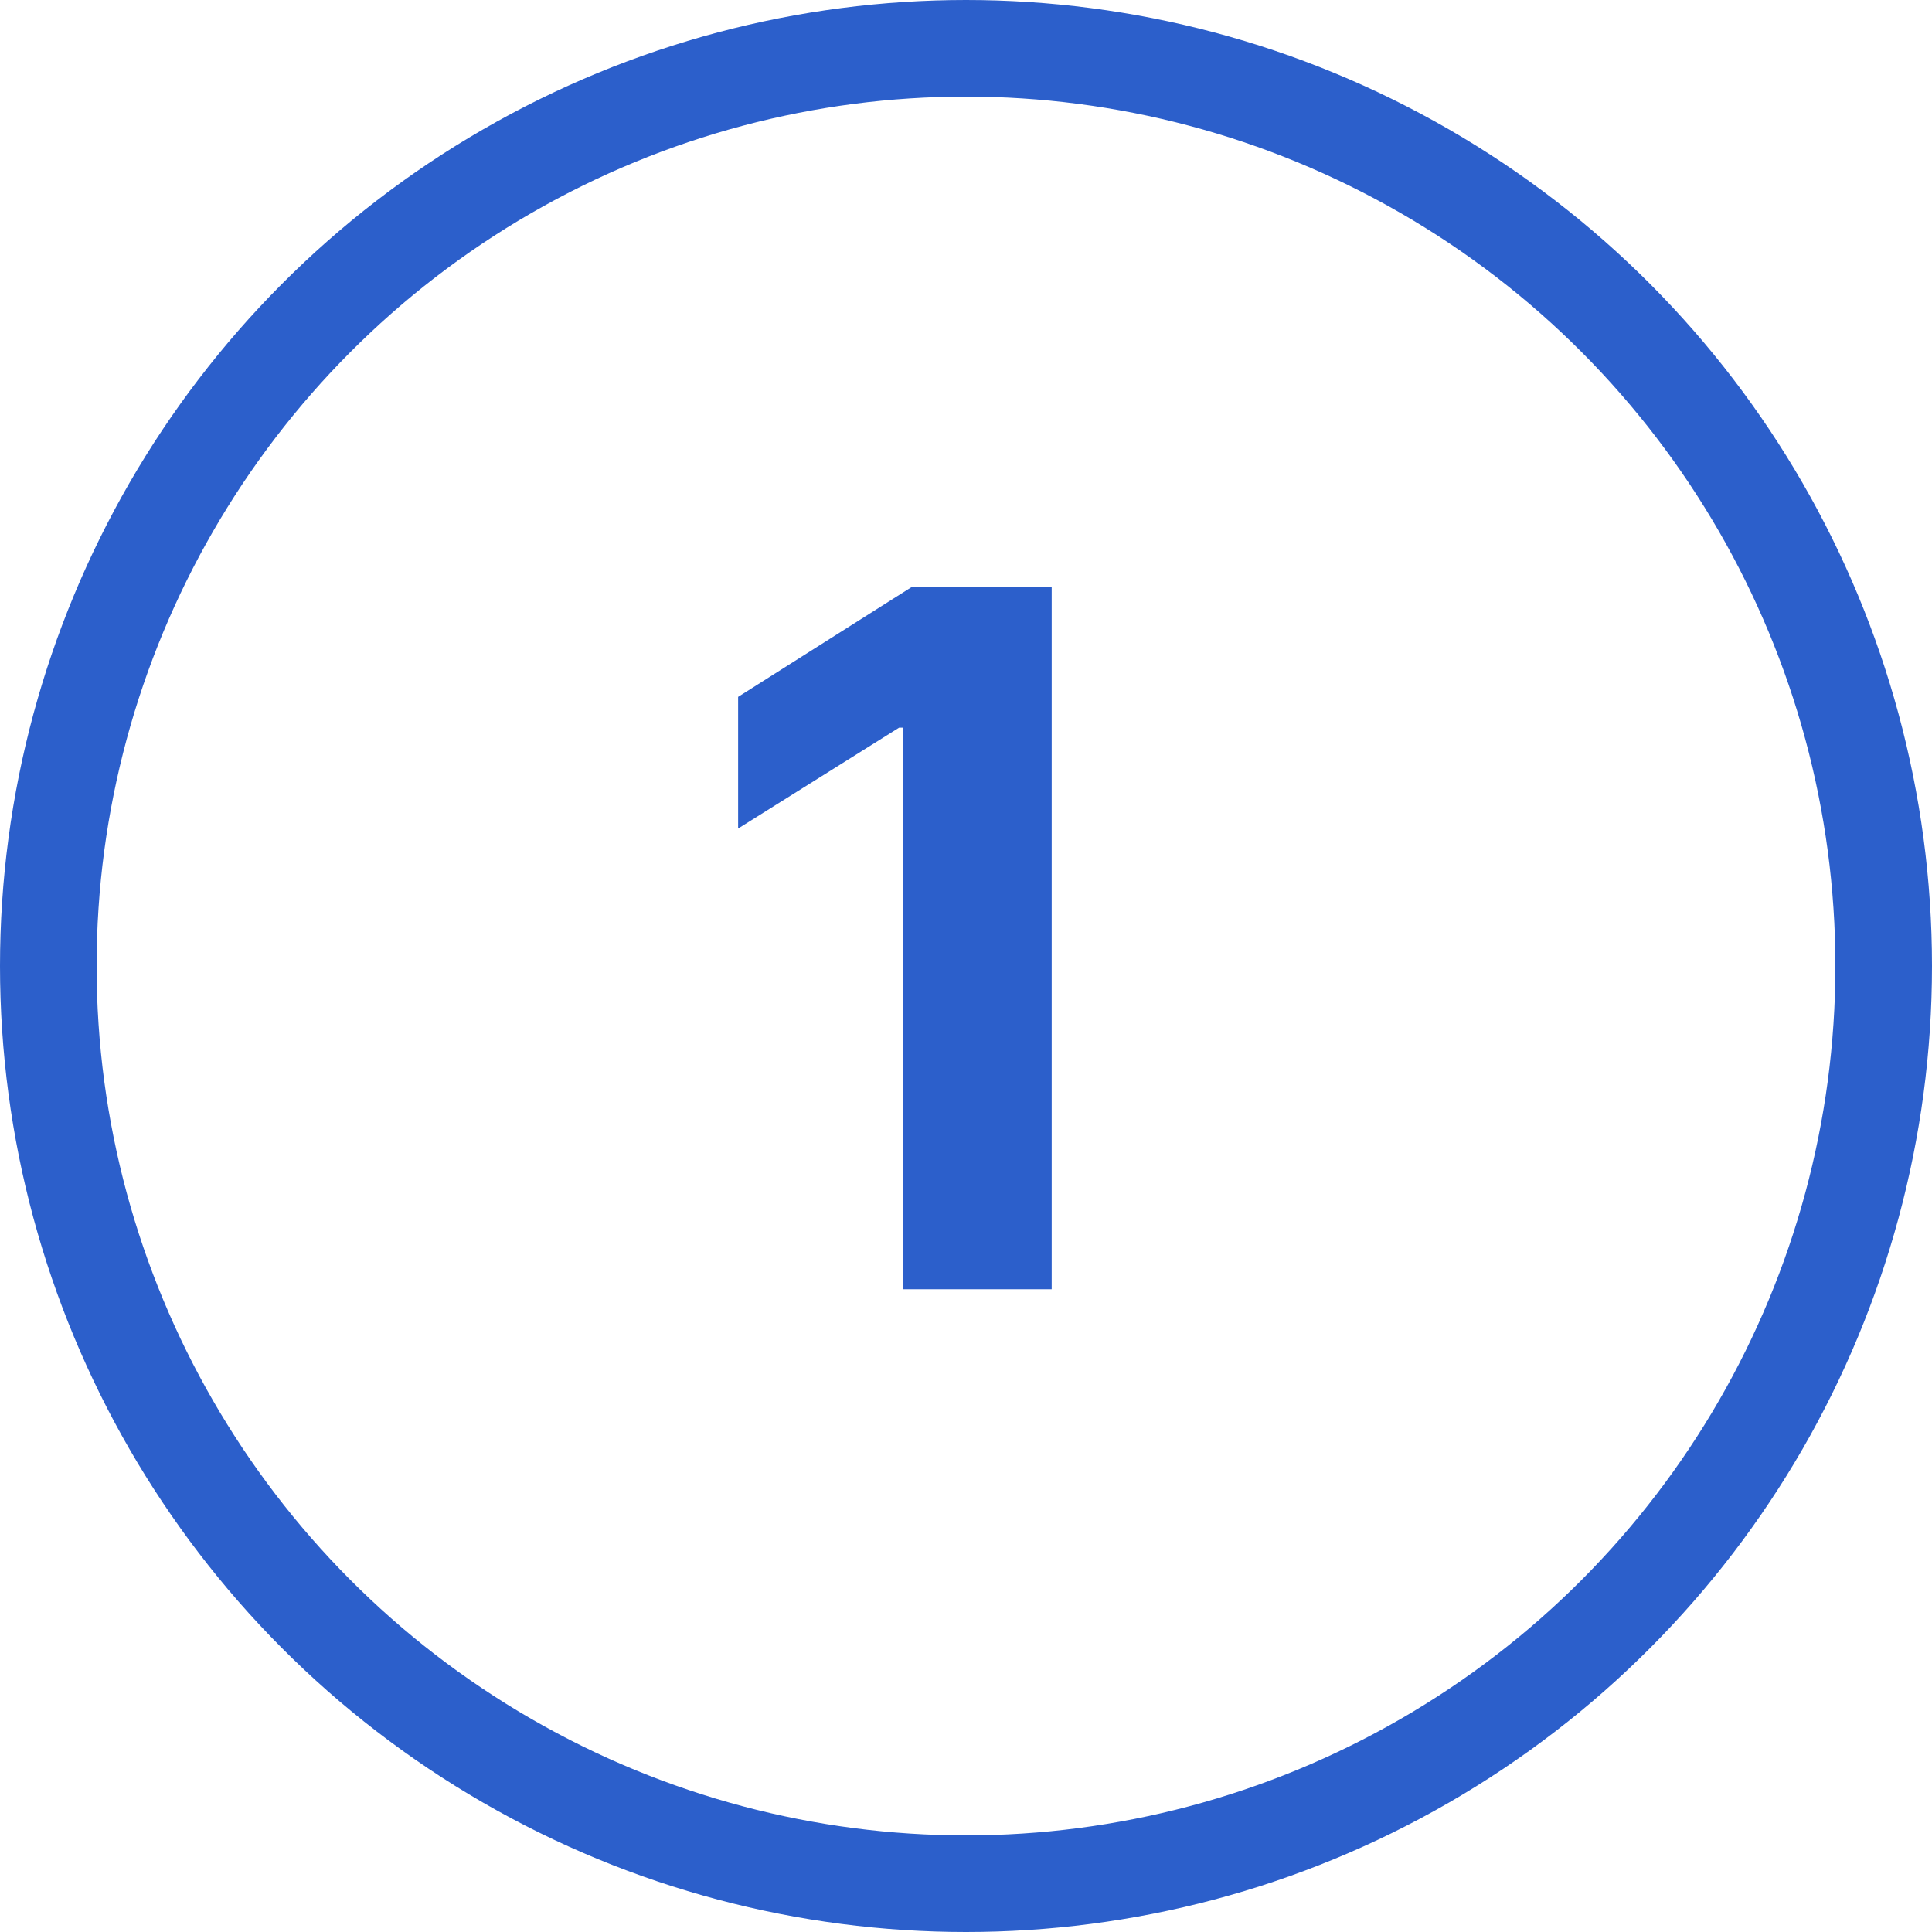
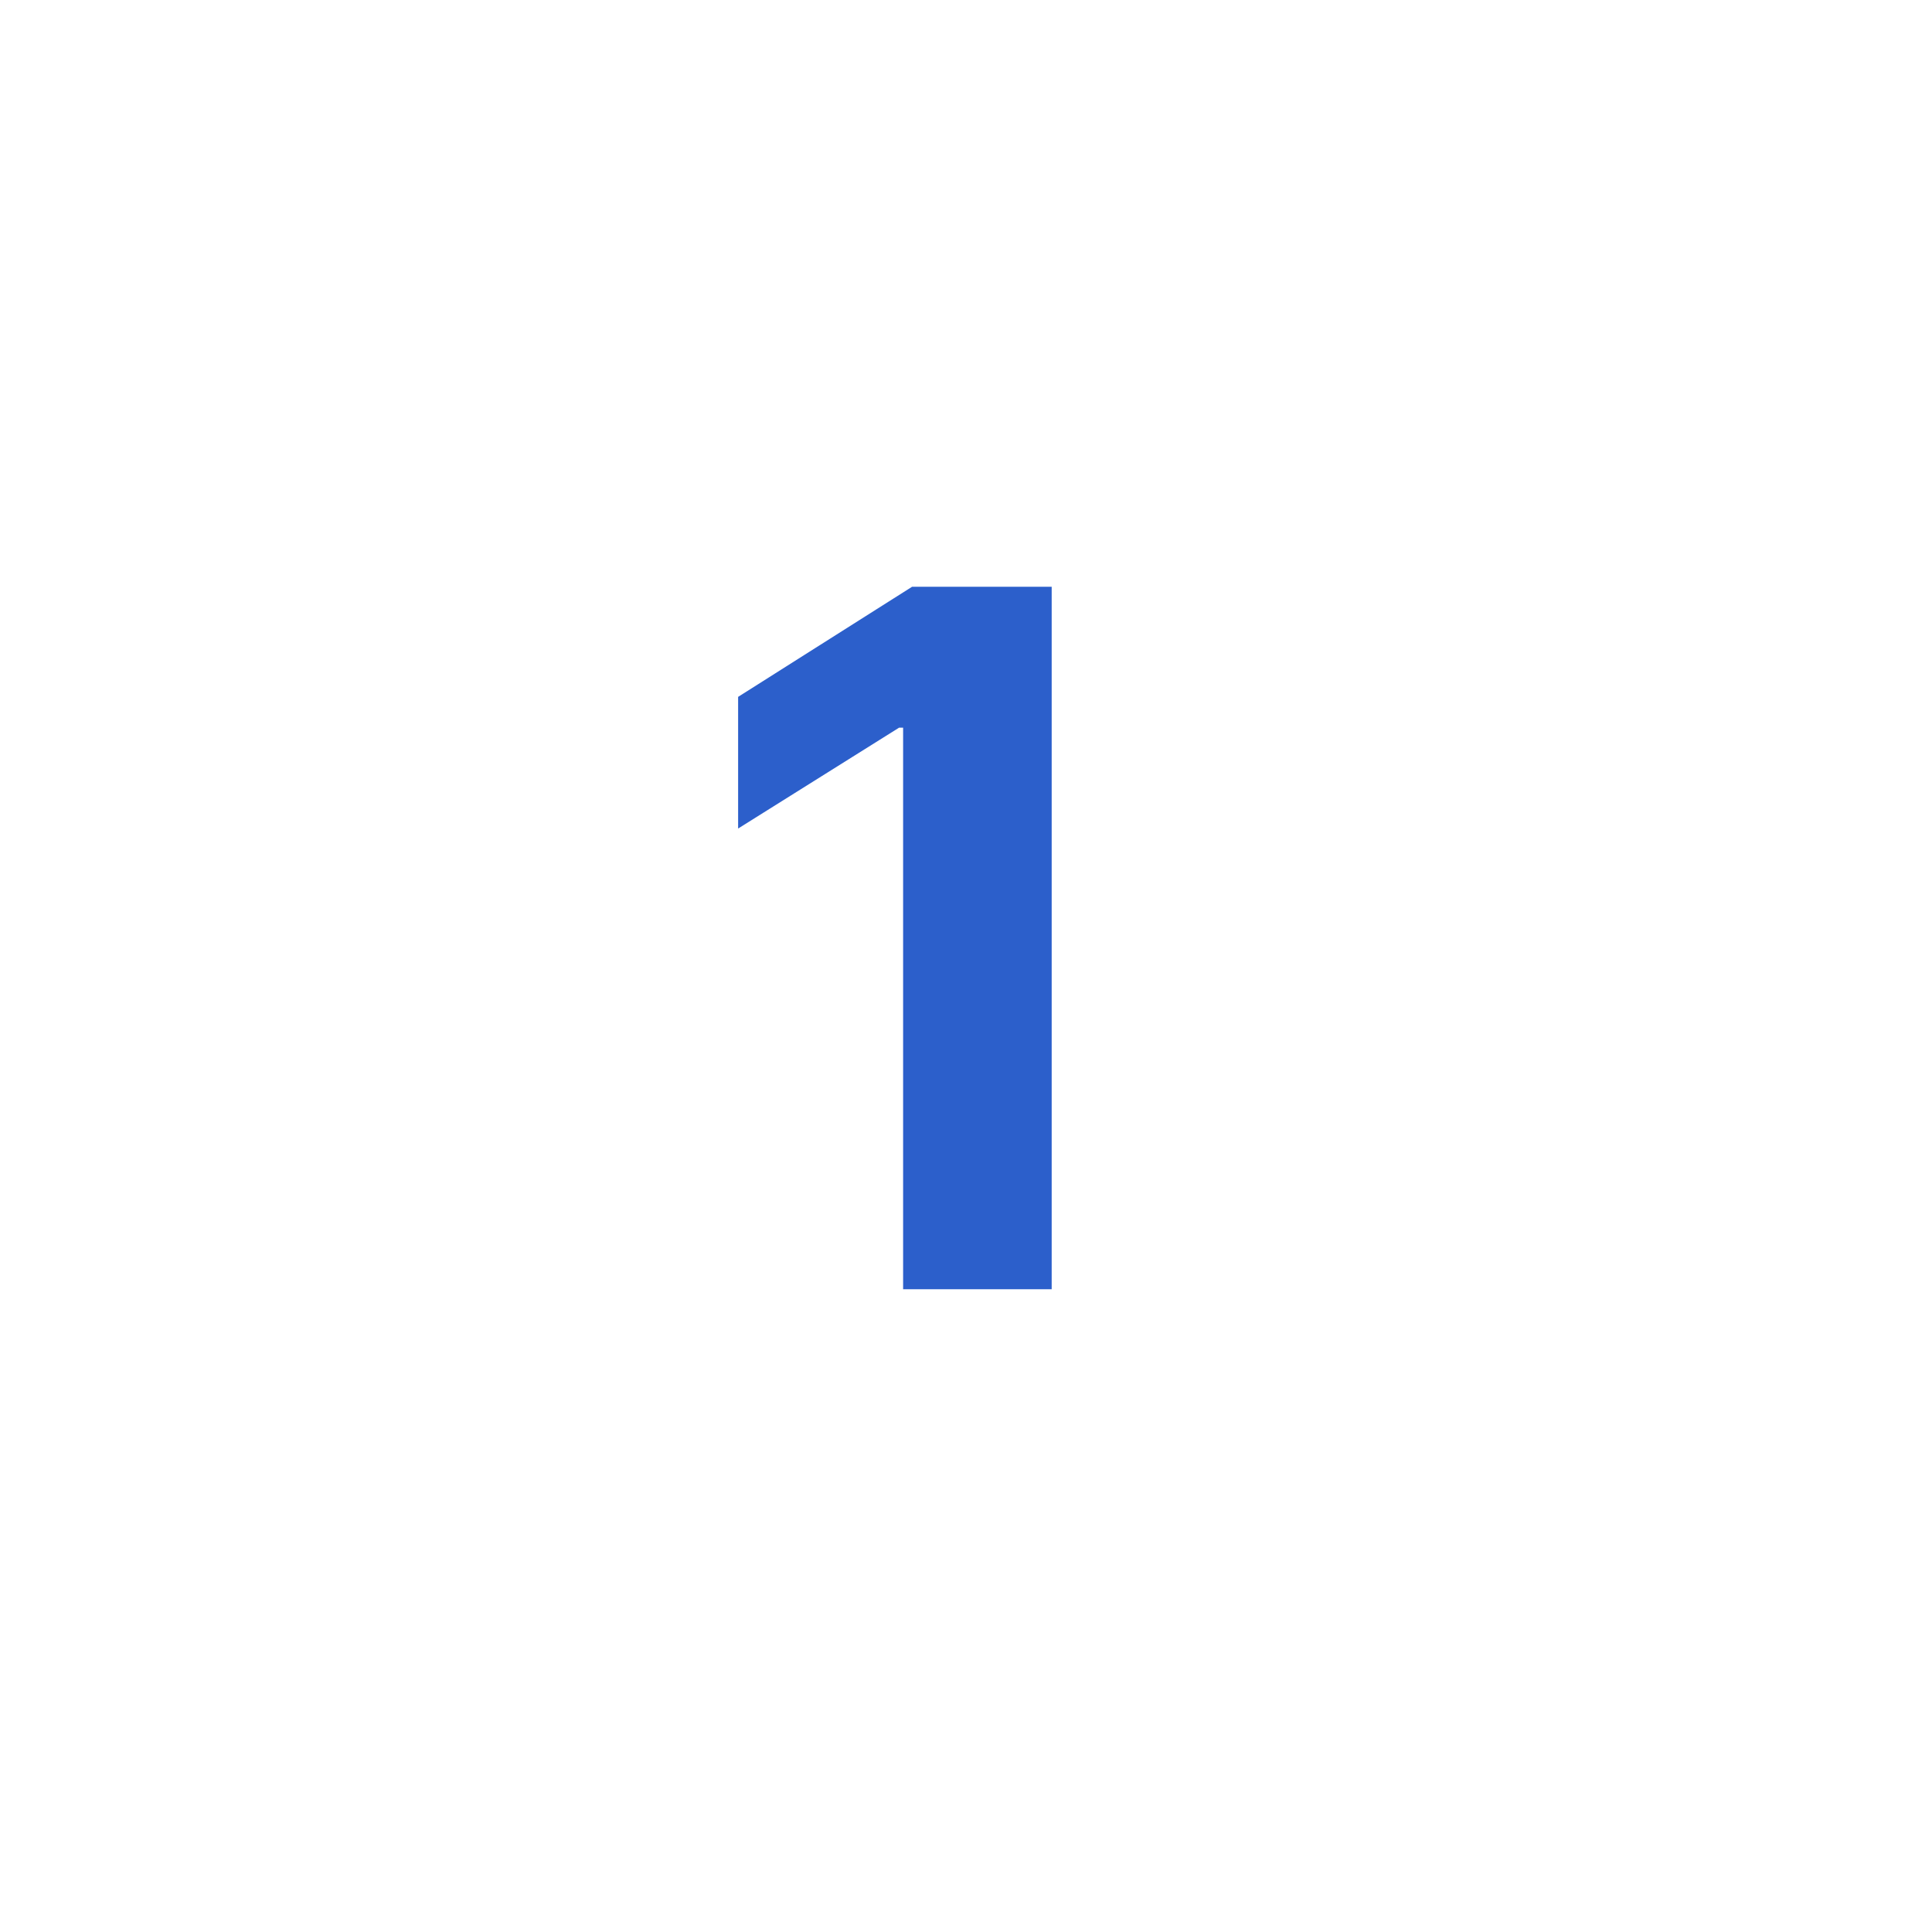
<svg xmlns="http://www.w3.org/2000/svg" width="20" height="20" viewBox="0 0 20 20" fill="none">
  <path d="M10.887 6.074V13.346H9.349V7.533H9.307L7.641 8.577V7.214L9.442 6.074H10.887Z" fill="#2C5FCB" />
-   <circle cx="10" cy="10" r="9.5" stroke="#2C5FCB" />
</svg>